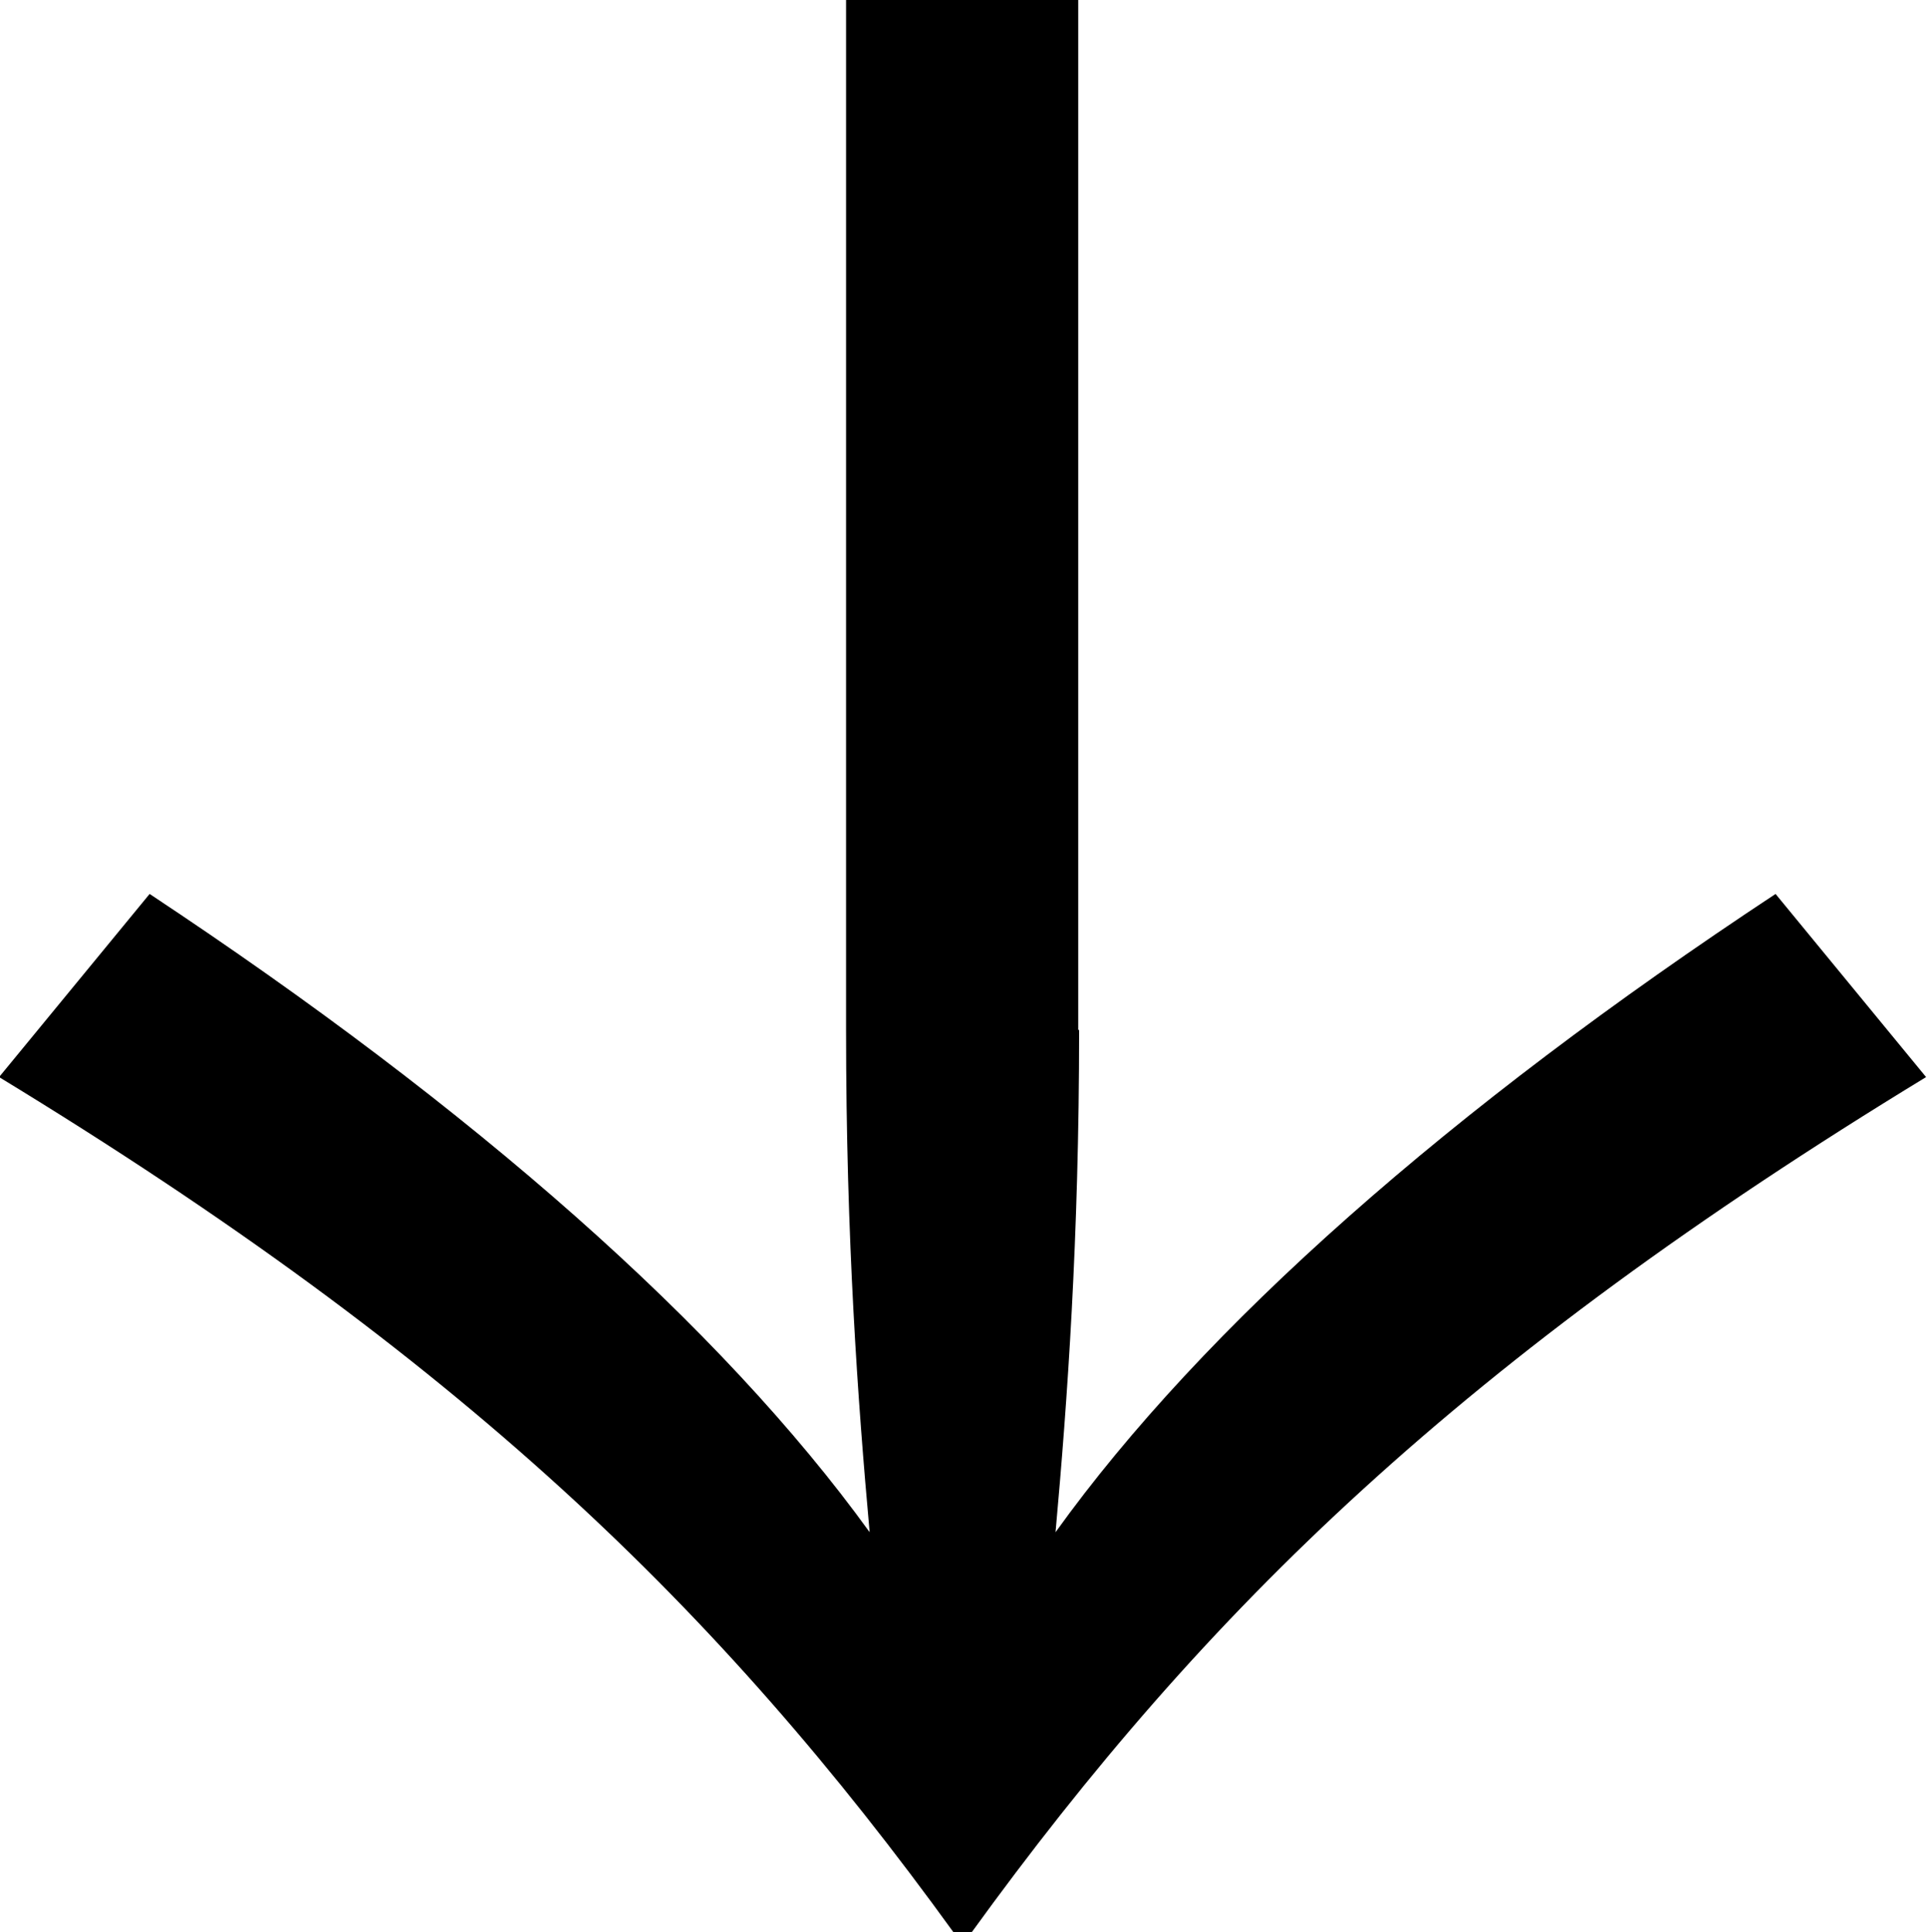
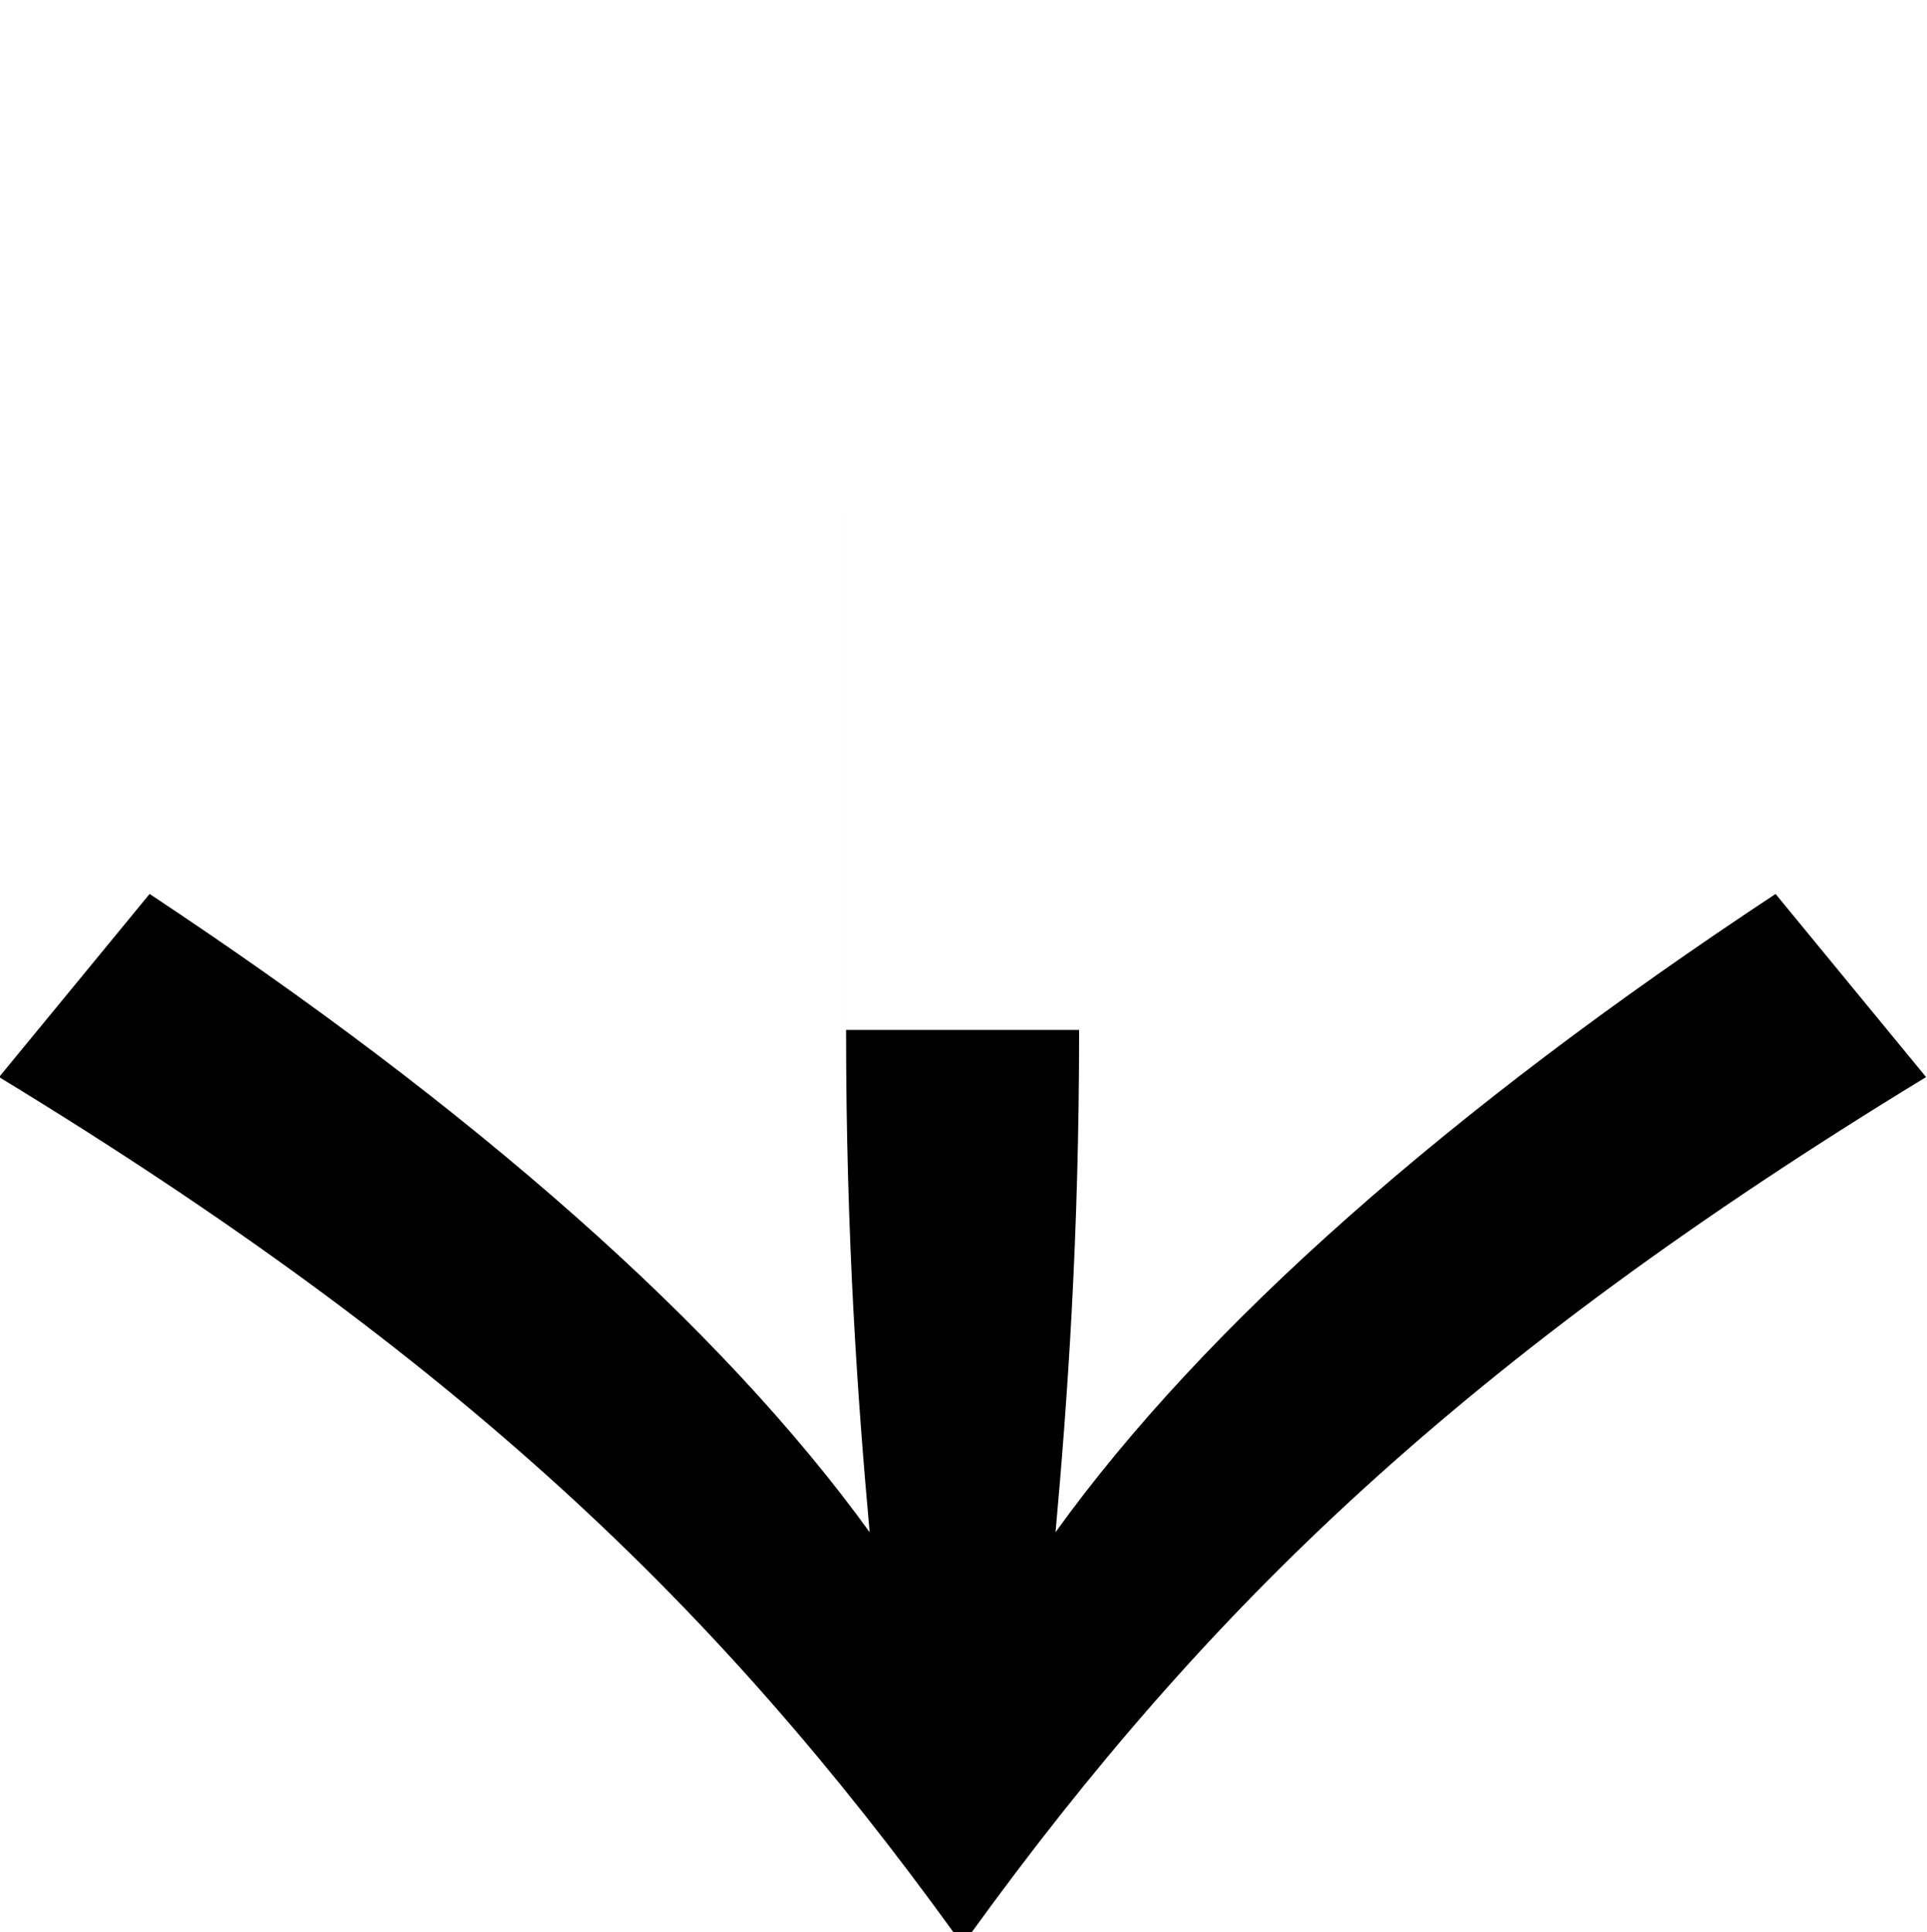
<svg xmlns="http://www.w3.org/2000/svg" viewBox="0 0 21.25 21.31">
  <g id="a" />
  <g id="b">
    <g id="c">
-       <path d="M11.9,11.36c0,2.3-.13,4.1-.26,5.54,1.63-2.27,4.35-4.67,7.94-7.04l1.66,2.02c-5.09,3.1-7.94,5.86-10.53,9.44h-.19c-2.59-3.58-5.44-6.34-10.53-9.44l1.66-2.02c3.58,2.37,6.3,4.77,7.94,7.04-.13-1.44-.26-3.23-.26-5.54V0h2.56V11.36Z" />
+       <path d="M11.9,11.36c0,2.3-.13,4.1-.26,5.54,1.63-2.27,4.35-4.67,7.94-7.04l1.66,2.02c-5.09,3.1-7.94,5.86-10.53,9.44h-.19c-2.59-3.58-5.44-6.34-10.53-9.44l1.66-2.02c3.58,2.37,6.3,4.77,7.94,7.04-.13-1.44-.26-3.23-.26-5.54V0V11.36Z" />
    </g>
  </g>
</svg>